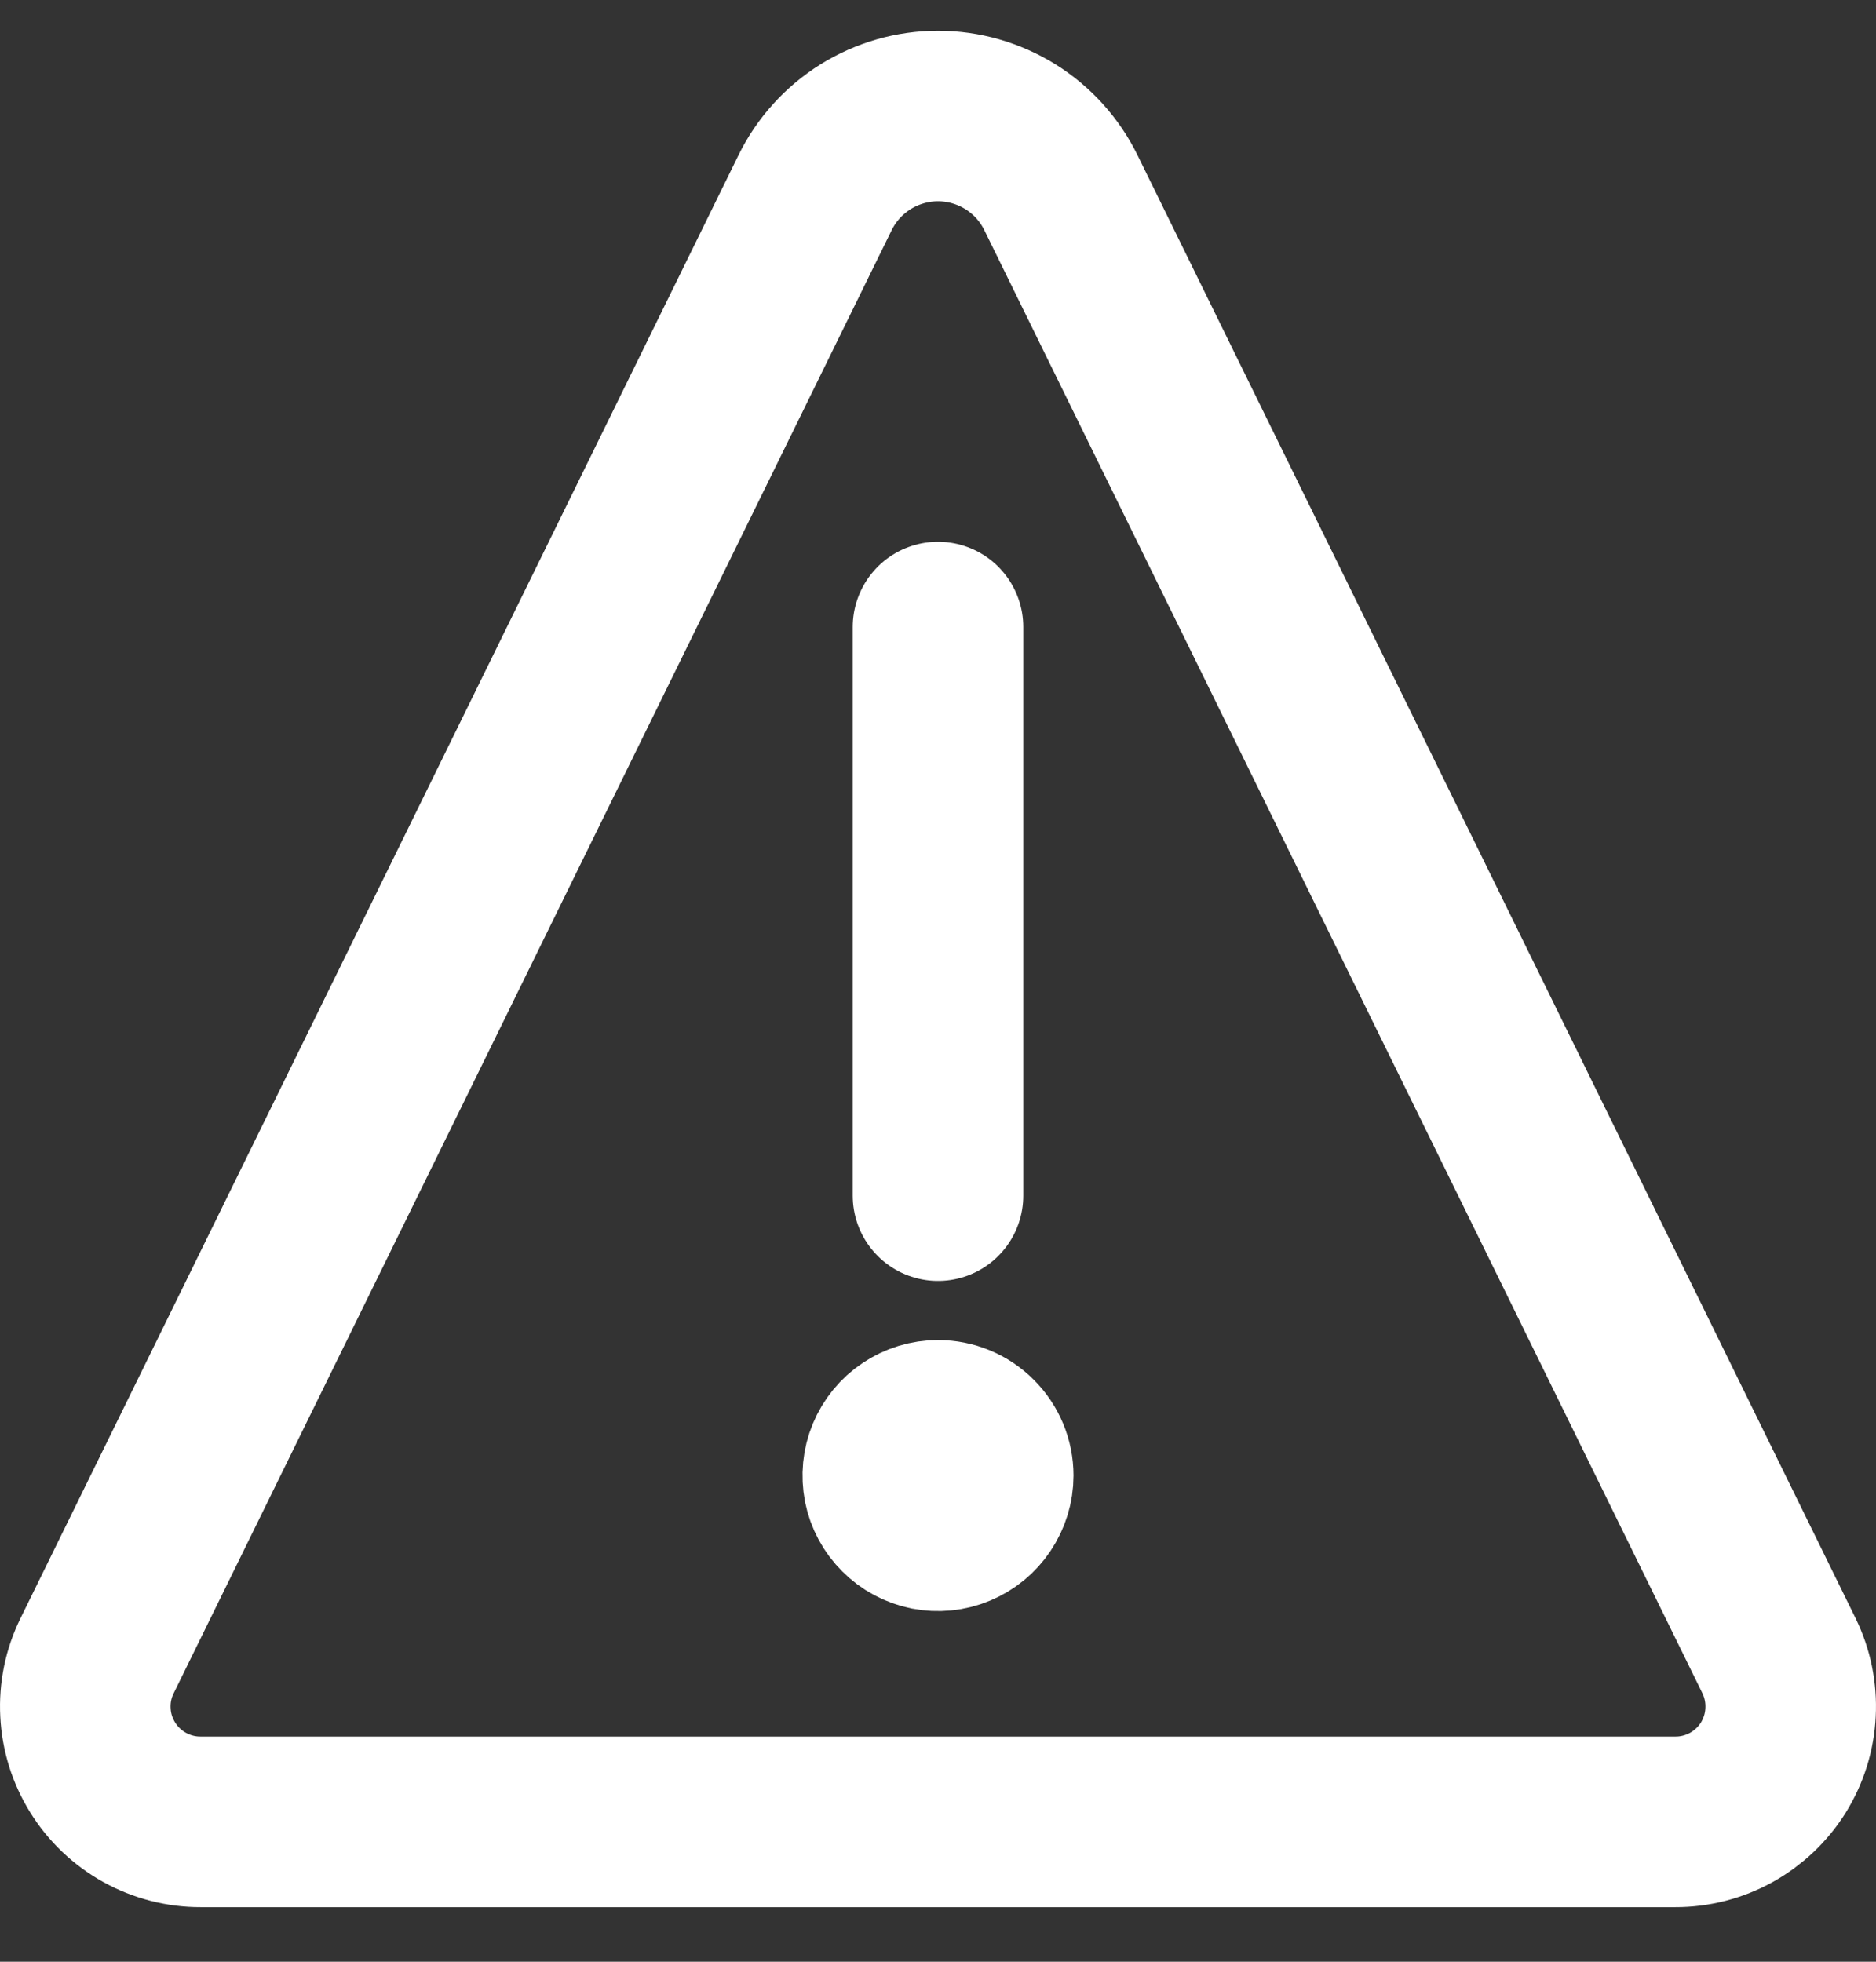
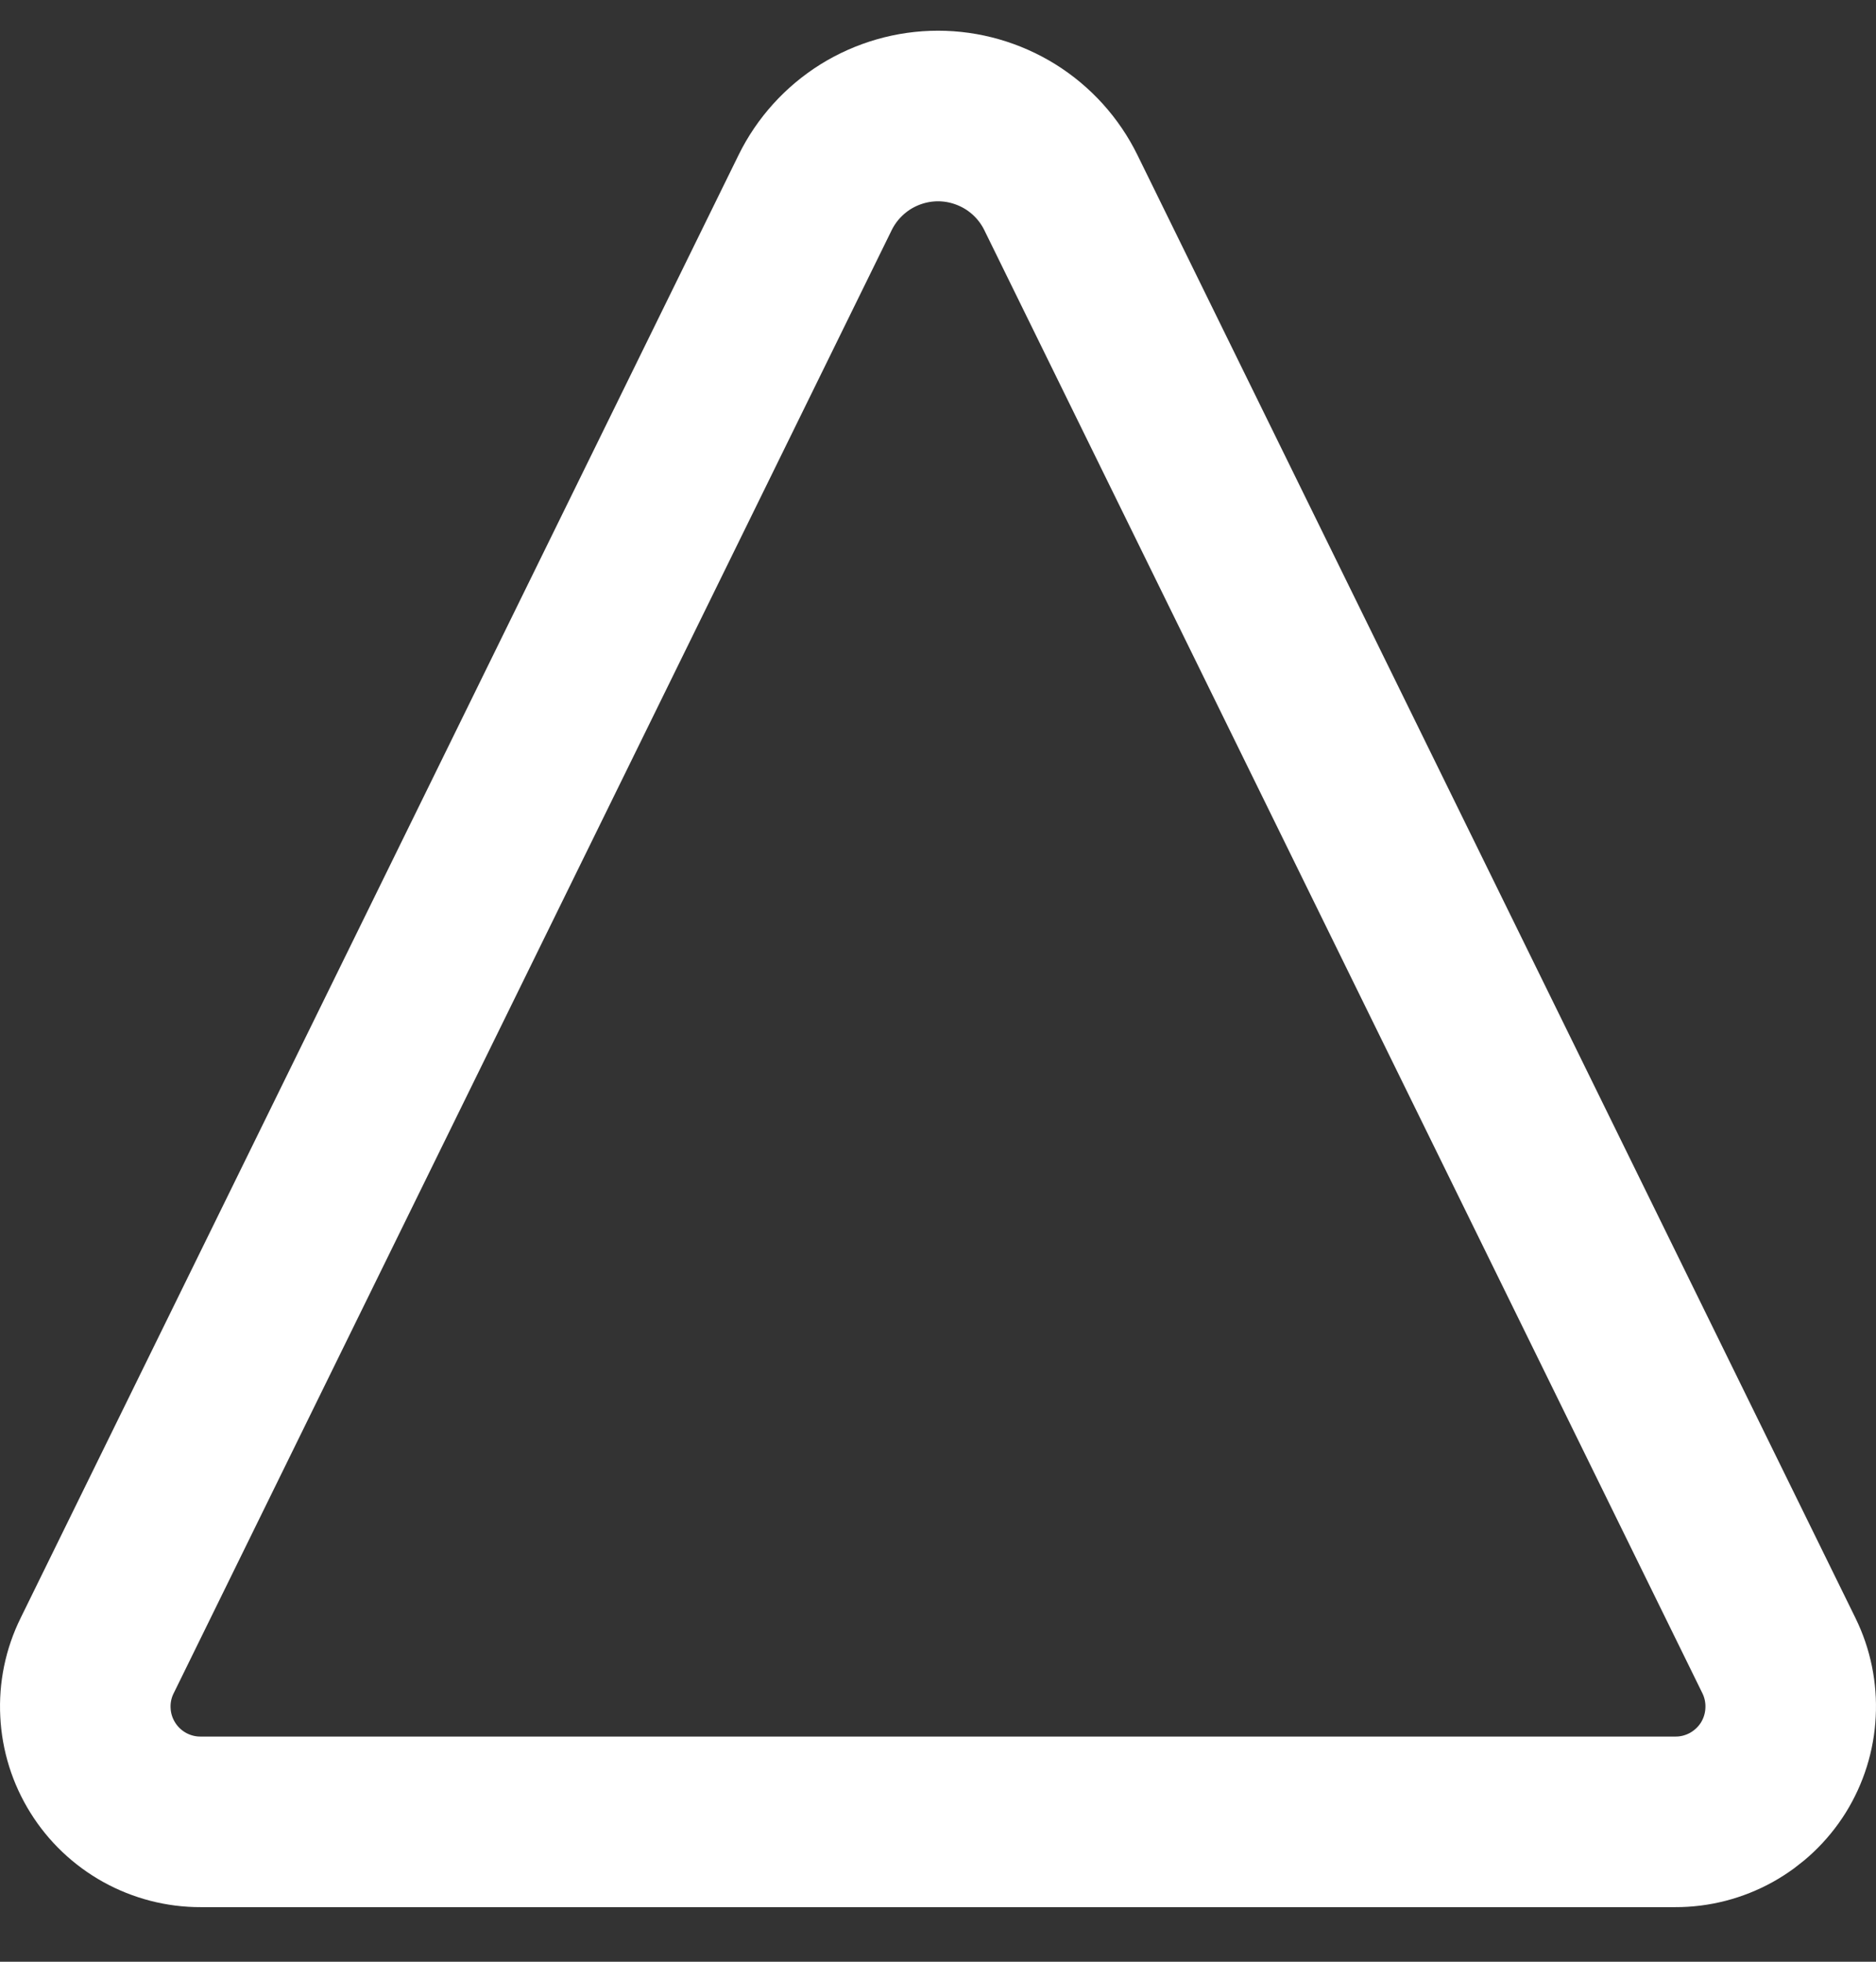
<svg xmlns="http://www.w3.org/2000/svg" width="22" height="23" viewBox="0 0 22 23" fill="none">
  <rect x="0" y="0" width="22" height="23" fill="#333333" stroke="none" />
-   <path d="M11 16.711C10.883 16.711 10.77 16.746 10.673 16.811C10.576 16.875 10.501 16.967 10.456 17.075C10.411 17.182 10.4 17.301 10.422 17.415C10.445 17.529 10.501 17.634 10.584 17.716C10.666 17.799 10.771 17.855 10.885 17.878C10.999 17.9 11.118 17.889 11.225 17.844C11.333 17.799 11.425 17.724 11.489 17.627C11.554 17.53 11.589 17.417 11.589 17.3C11.589 17.144 11.527 16.994 11.416 16.884C11.306 16.773 11.156 16.711 11 16.711Z" fill="white" stroke="white" stroke-width="2" stroke-linecap="round" stroke-linejoin="round" />
-   <path d="M11 14.018V7.352" stroke="white" stroke-width="2" stroke-linecap="round" />
  <path d="M12.441 2.258C12.309 1.989 12.104 1.762 11.849 1.603C11.594 1.445 11.3 1.36 11 1.36C10.7 1.36 10.406 1.445 10.151 1.603C9.897 1.762 9.691 1.989 9.559 2.258L1.139 19.412C1.037 19.618 0.99 19.847 1.002 20.076C1.013 20.306 1.083 20.529 1.205 20.724C1.326 20.919 1.495 21.079 1.696 21.191C1.897 21.302 2.123 21.361 2.353 21.36H19.647C19.877 21.361 20.103 21.302 20.304 21.191C20.505 21.079 20.674 20.919 20.796 20.724C20.917 20.529 20.987 20.306 20.998 20.076C21.01 19.847 20.963 19.618 20.862 19.412L12.441 2.258Z" stroke="white" stroke-width="2" stroke-linecap="round" stroke-linejoin="round" />
</svg>